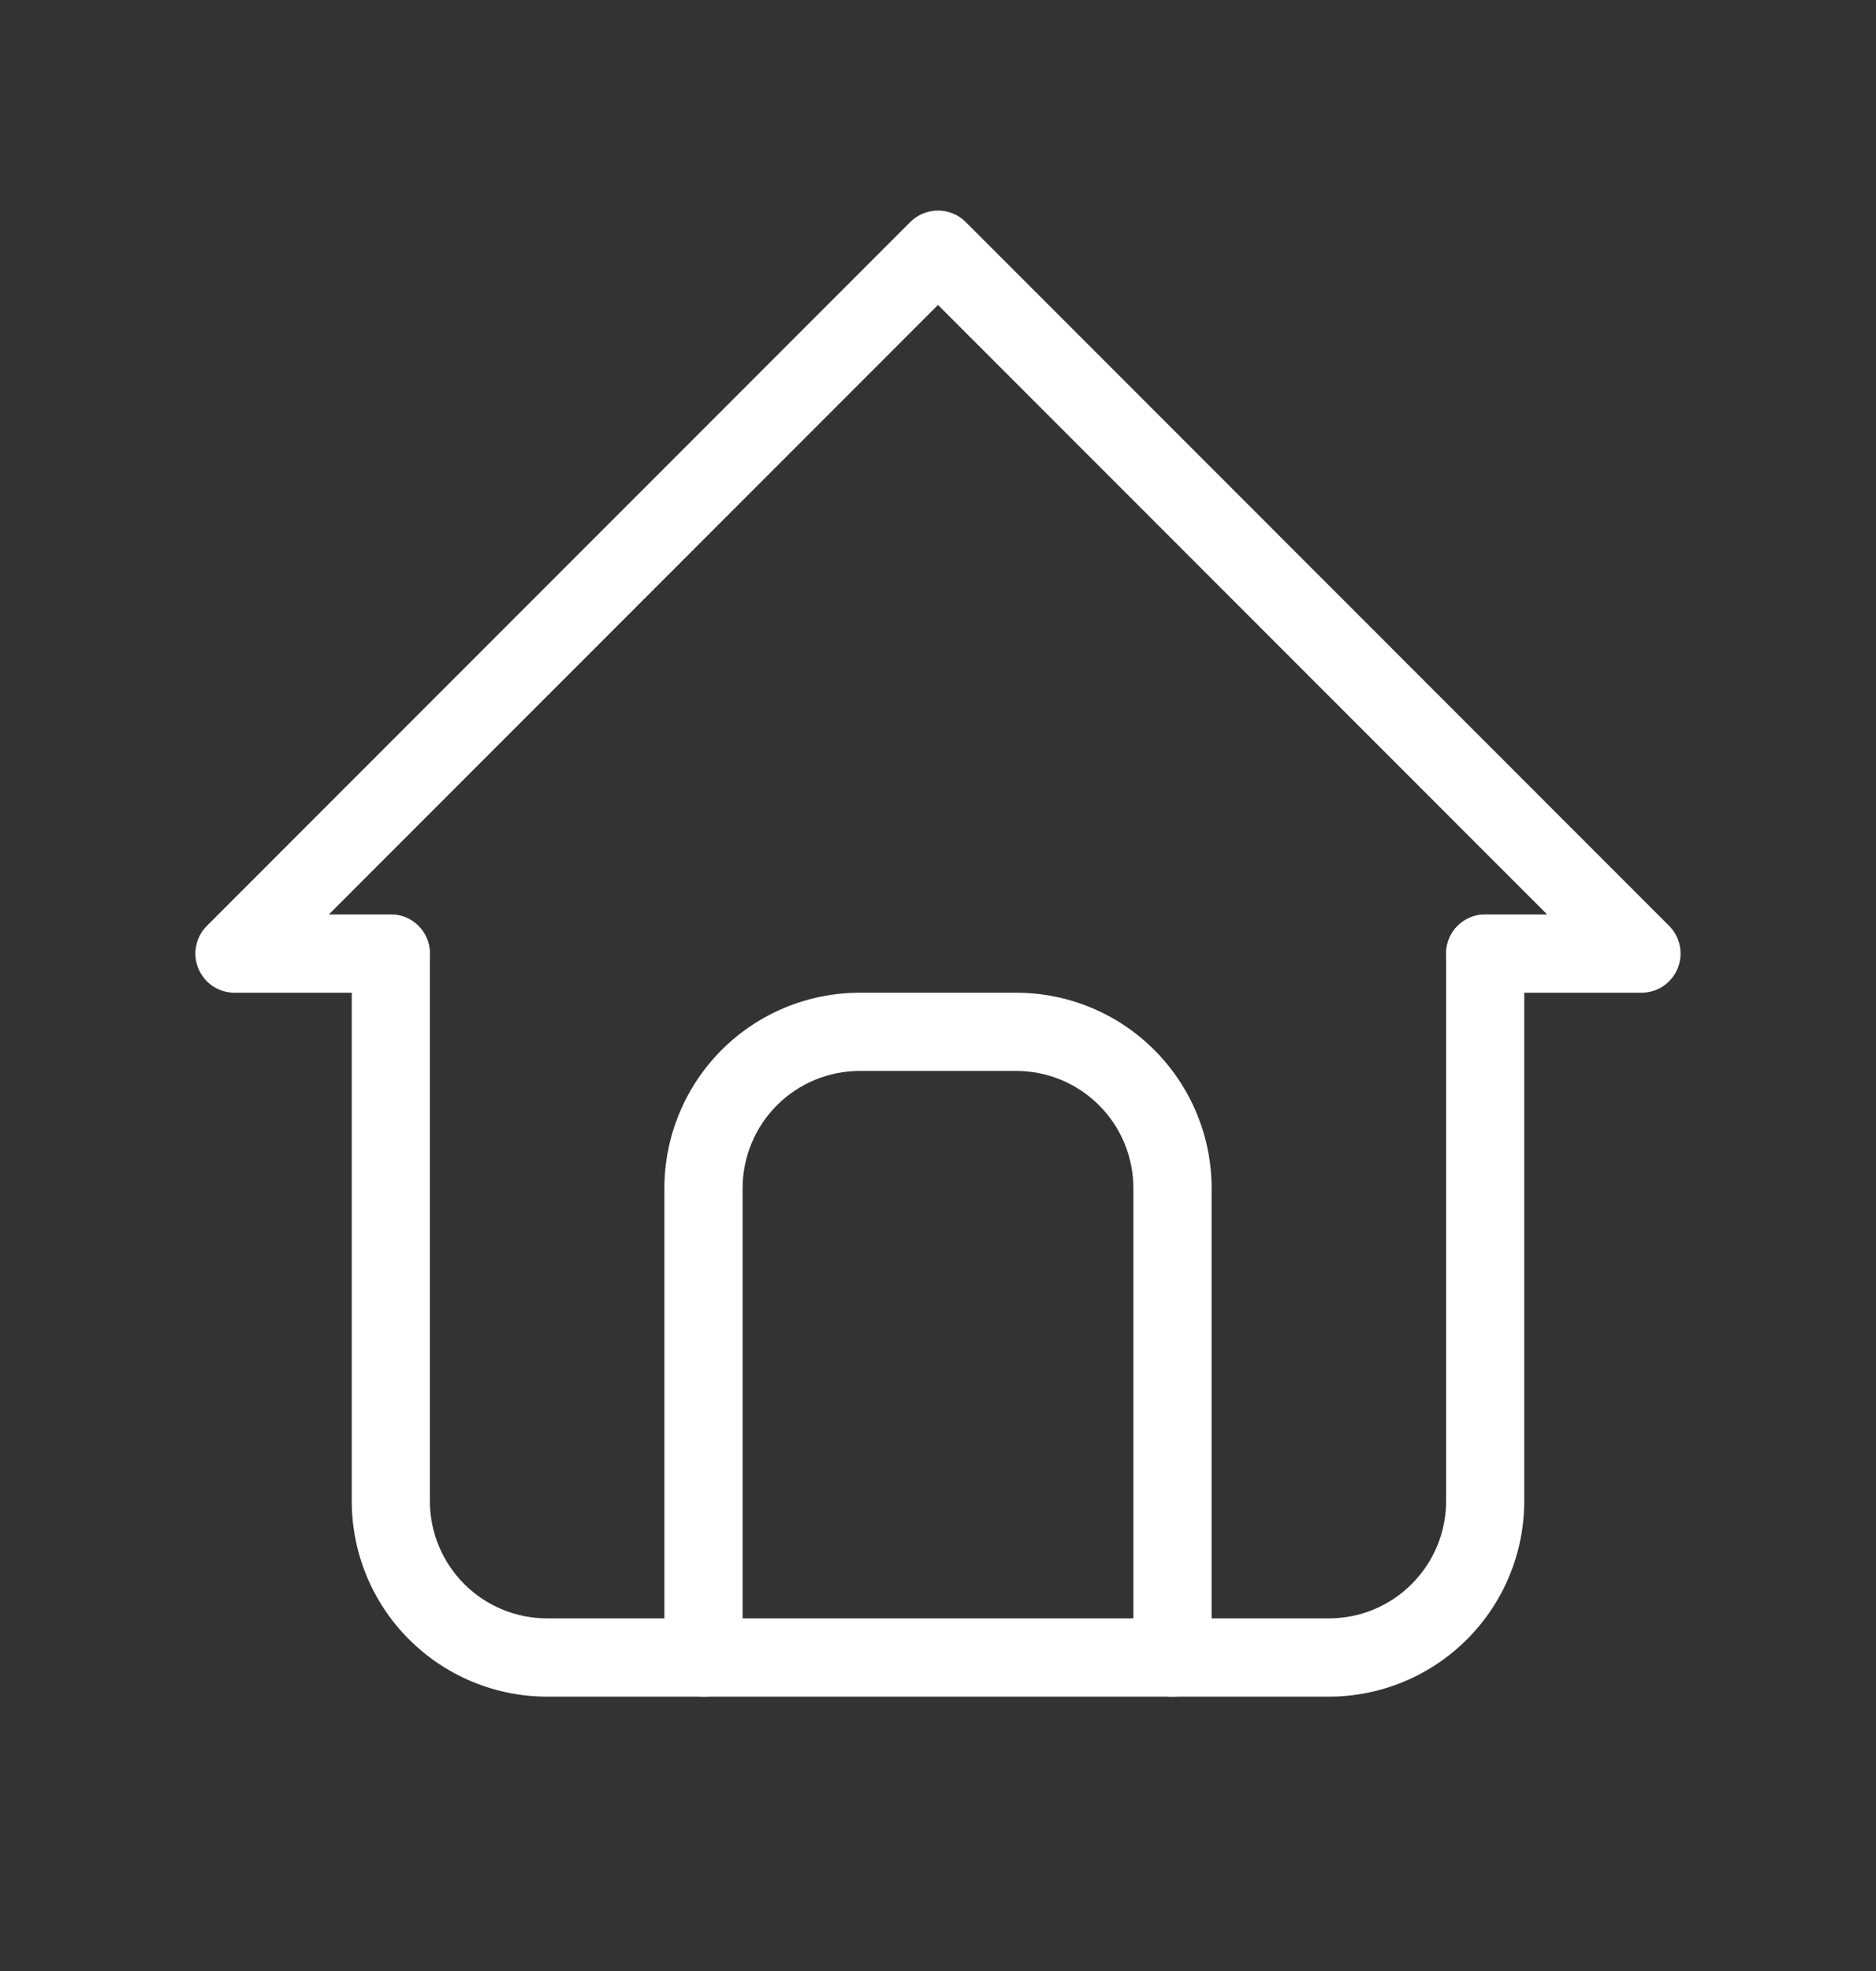
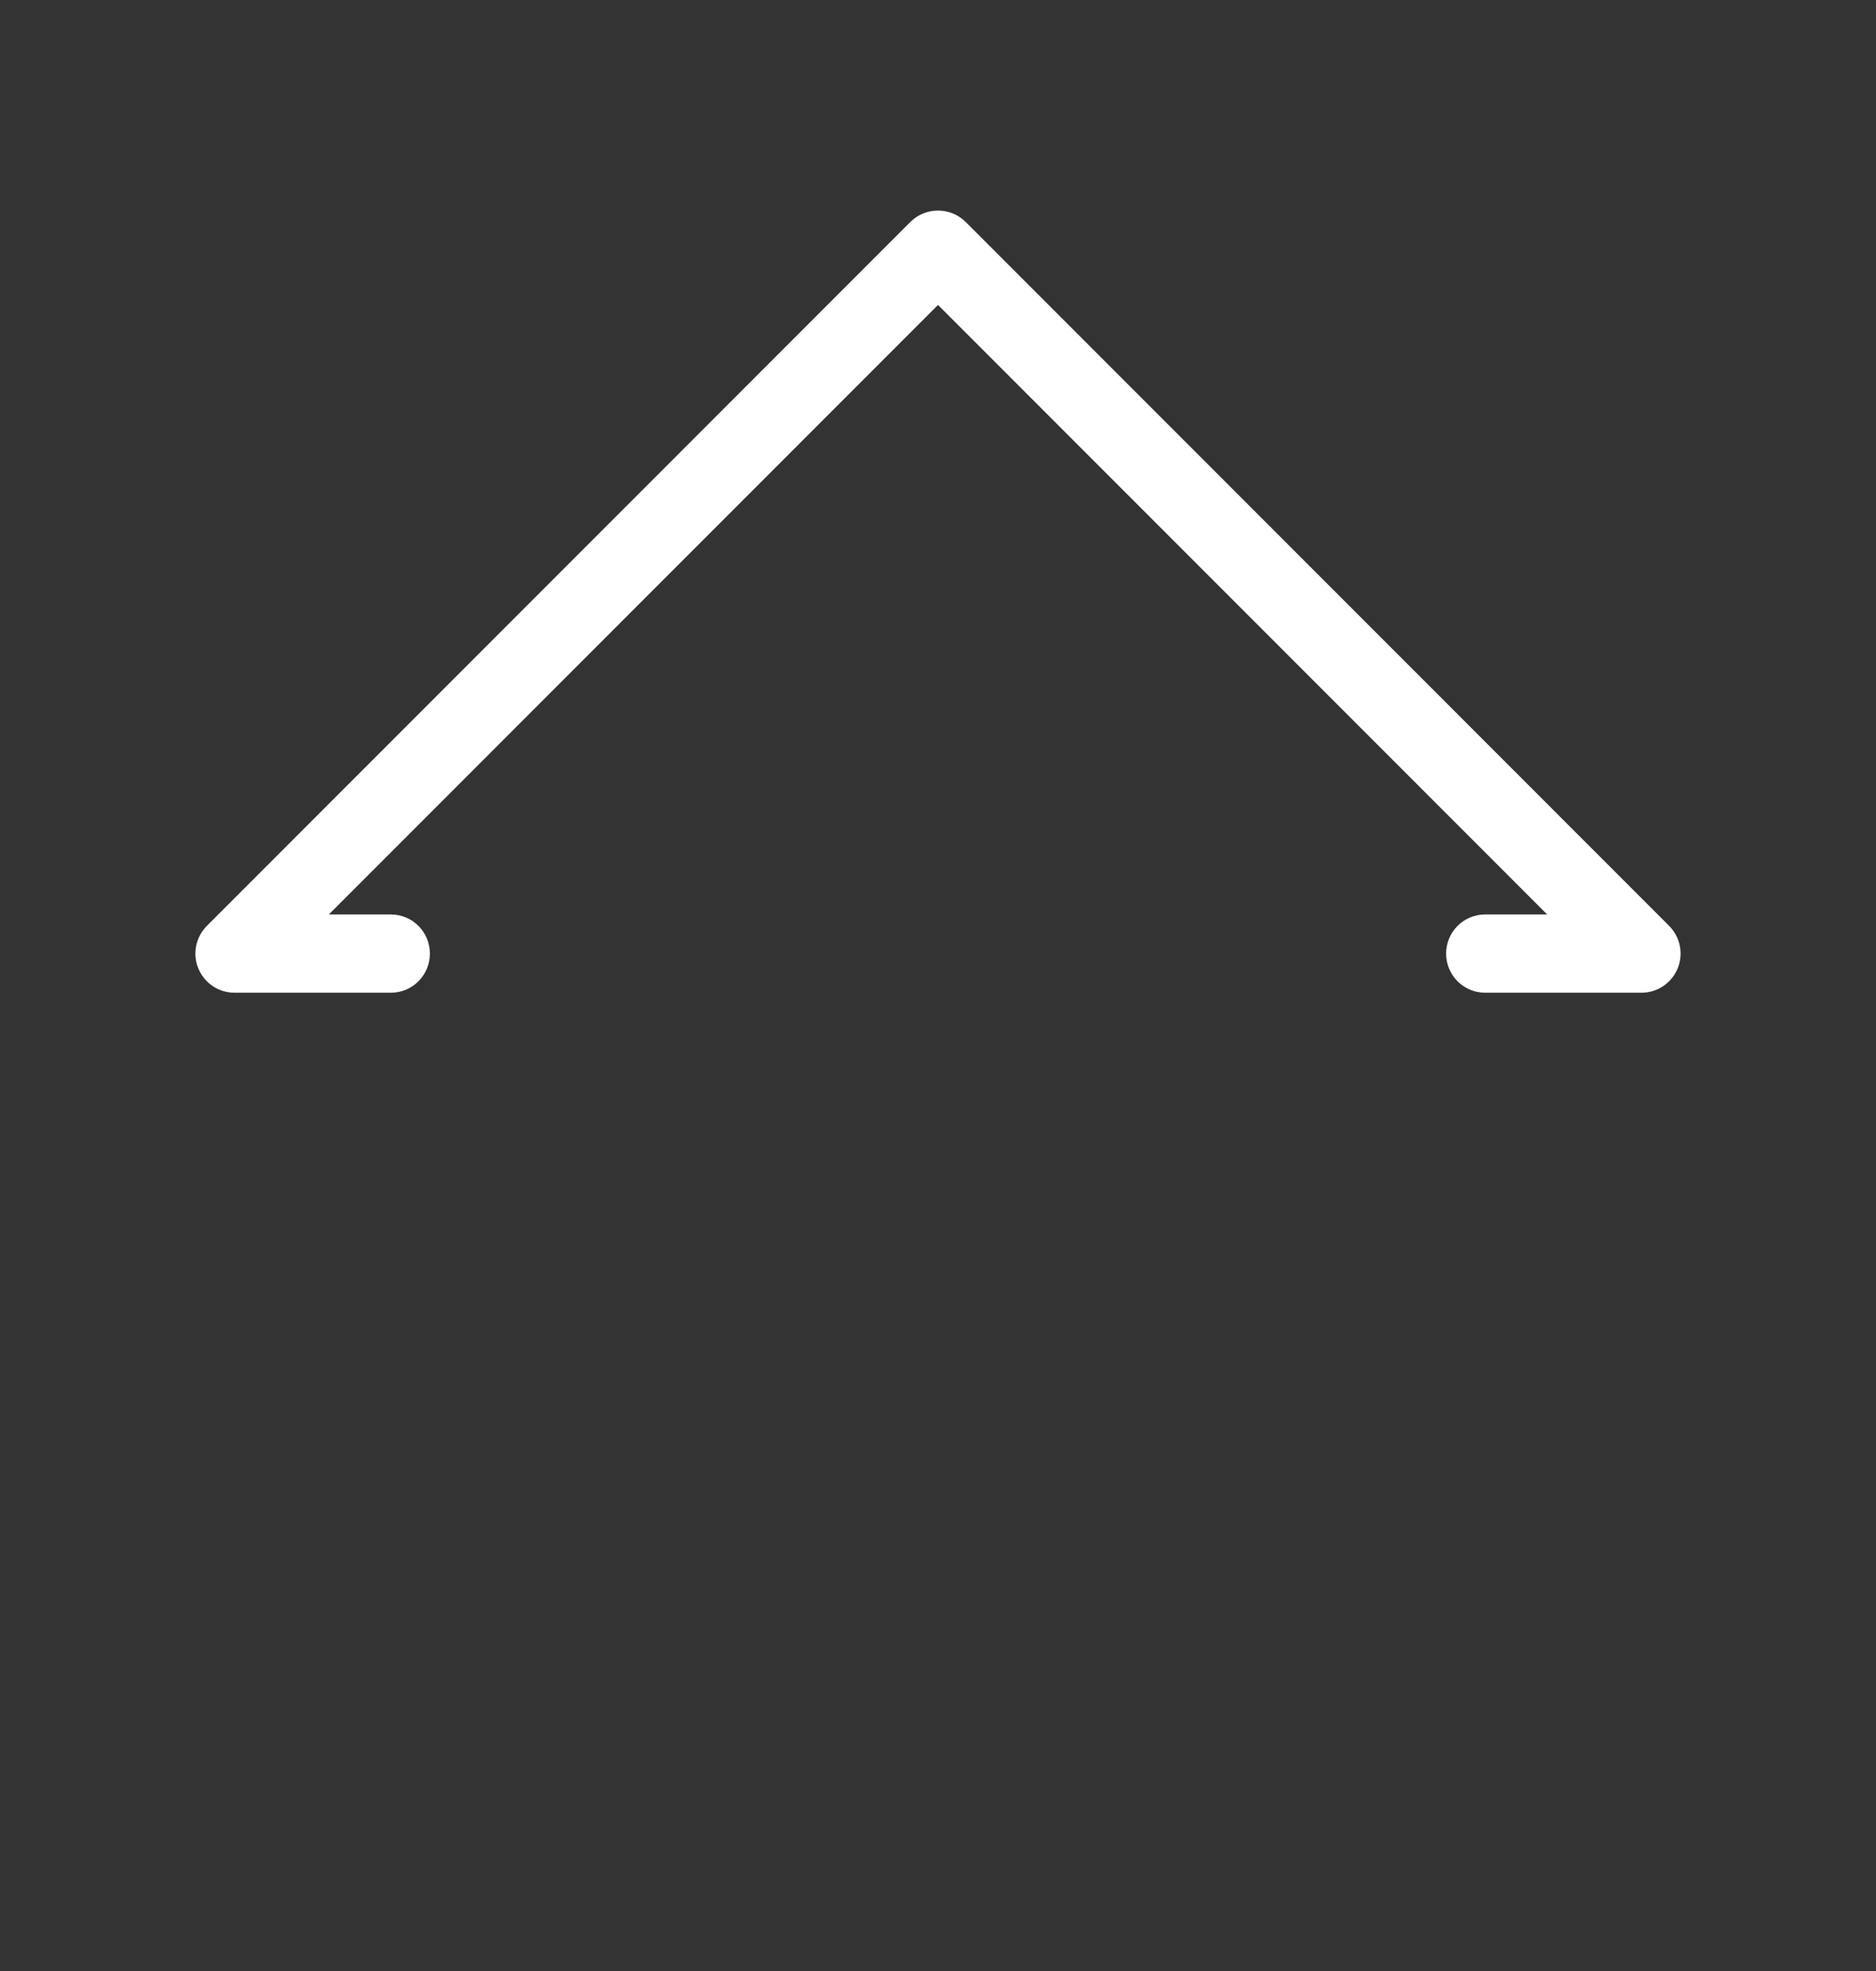
<svg xmlns="http://www.w3.org/2000/svg" width="20" height="21" viewBox="0 0 20 21" fill="none">
  <rect x="0" y="0" width="20" height="21" fill="#333333" stroke="none" />
  <path fill-rule="evenodd" clip-rule="evenodd" d="M9.705 2.365C9.868 2.203 10.132 2.203 10.295 2.365L17.795 9.865C17.914 9.985 17.949 10.164 17.885 10.319C17.82 10.475 17.669 10.577 17.5 10.577H15.833C15.603 10.577 15.417 10.39 15.417 10.16C15.417 9.93 15.603 9.743 15.833 9.743H16.494L10 3.249L3.506 9.743H4.167C4.397 9.743 4.583 9.93 4.583 10.16C4.583 10.39 4.397 10.577 4.167 10.577H2.5C2.331 10.577 2.179 10.475 2.115 10.319C2.05 10.164 2.086 9.985 2.205 9.865L9.705 2.365Z" fill="white" />
-   <path fill-rule="evenodd" clip-rule="evenodd" d="M4.167 9.743C4.397 9.743 4.583 9.93 4.583 10.16V15.993C4.583 16.325 4.715 16.643 4.949 16.877C5.184 17.112 5.502 17.243 5.833 17.243H14.167C14.498 17.243 14.816 17.112 15.05 16.877C15.285 16.643 15.417 16.325 15.417 15.993V10.16C15.417 9.93 15.603 9.743 15.833 9.743C16.064 9.743 16.25 9.93 16.25 10.16V15.993C16.25 16.546 16.03 17.076 15.64 17.466C15.249 17.857 14.719 18.077 14.167 18.077H5.833C5.281 18.077 4.751 17.857 4.36 17.466C3.969 17.076 3.75 16.546 3.75 15.993V10.16C3.75 9.93 3.937 9.743 4.167 9.743Z" fill="white" />
-   <path fill-rule="evenodd" clip-rule="evenodd" d="M9.167 11.41C8.835 11.41 8.517 11.542 8.283 11.776C8.048 12.011 7.917 12.329 7.917 12.66V17.66C7.917 17.89 7.73 18.077 7.5 18.077C7.27 18.077 7.083 17.89 7.083 17.66V12.66C7.083 12.108 7.303 11.578 7.693 11.187C8.084 10.796 8.614 10.577 9.167 10.577H10.833C11.386 10.577 11.916 10.796 12.306 11.187C12.697 11.578 12.917 12.108 12.917 12.66V17.66C12.917 17.89 12.73 18.077 12.5 18.077C12.27 18.077 12.083 17.89 12.083 17.66V12.66C12.083 12.329 11.952 12.011 11.717 11.776C11.483 11.542 11.165 11.41 10.833 11.41H9.167Z" fill="white" />
</svg>